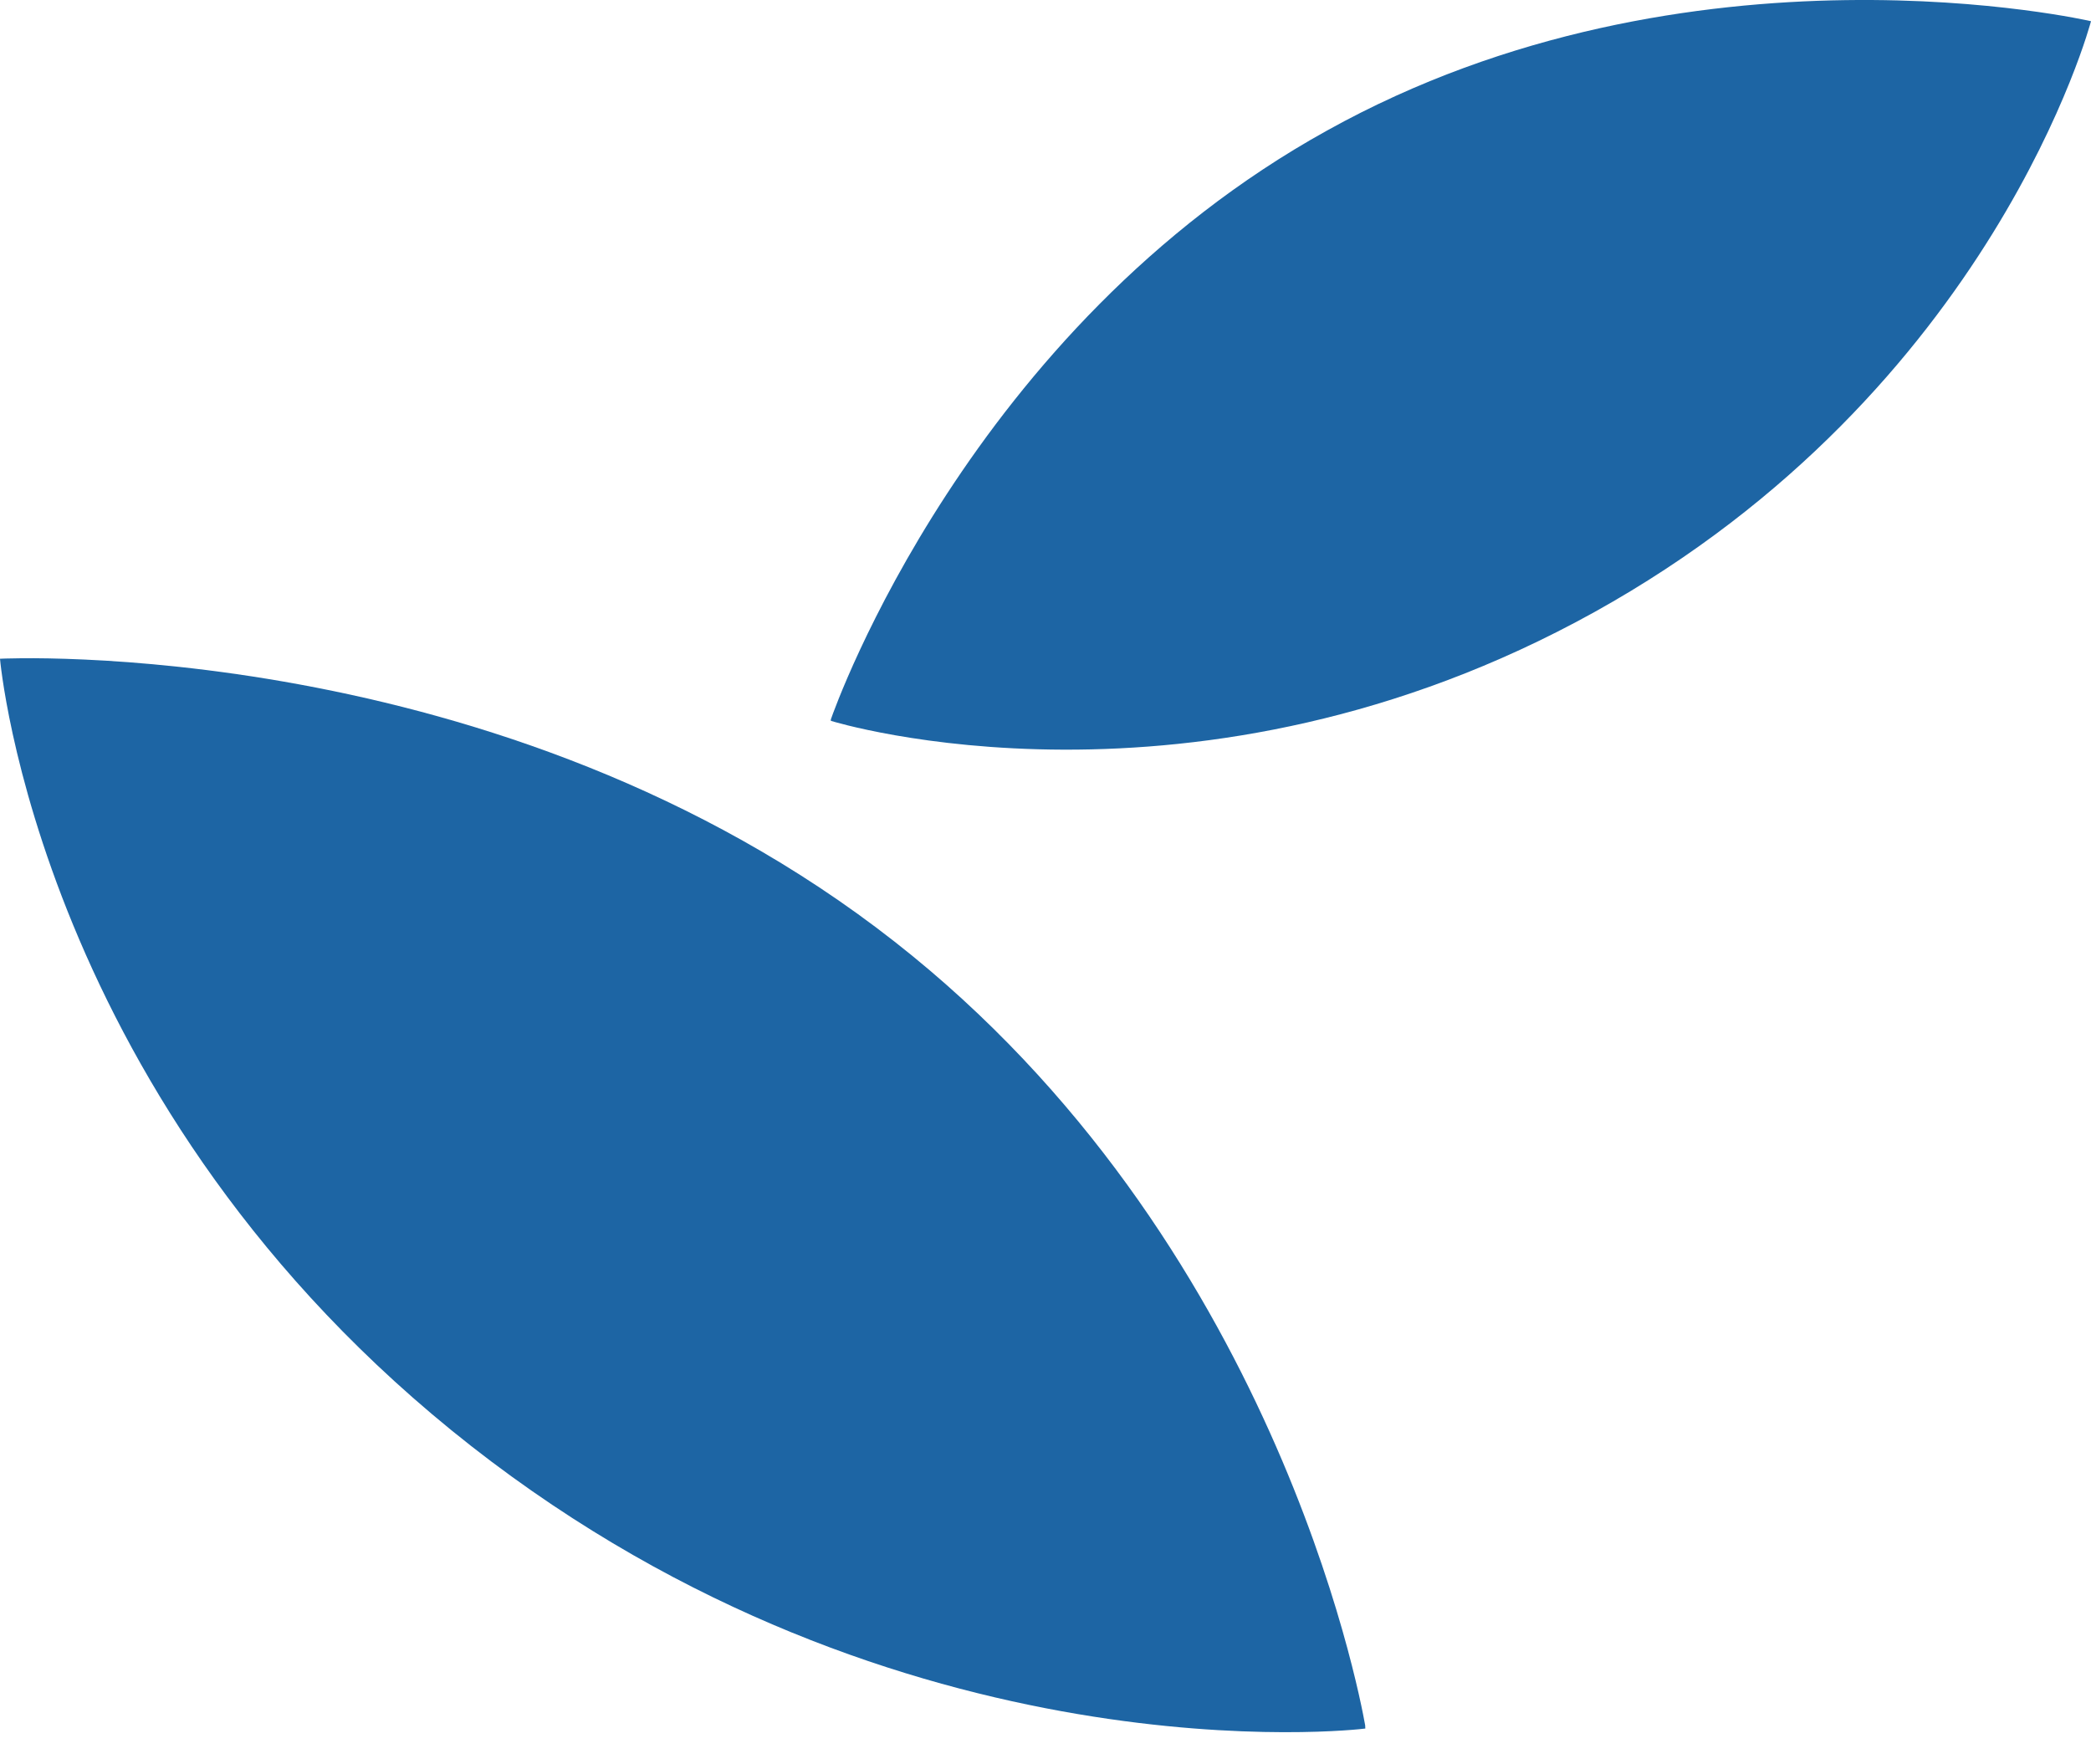
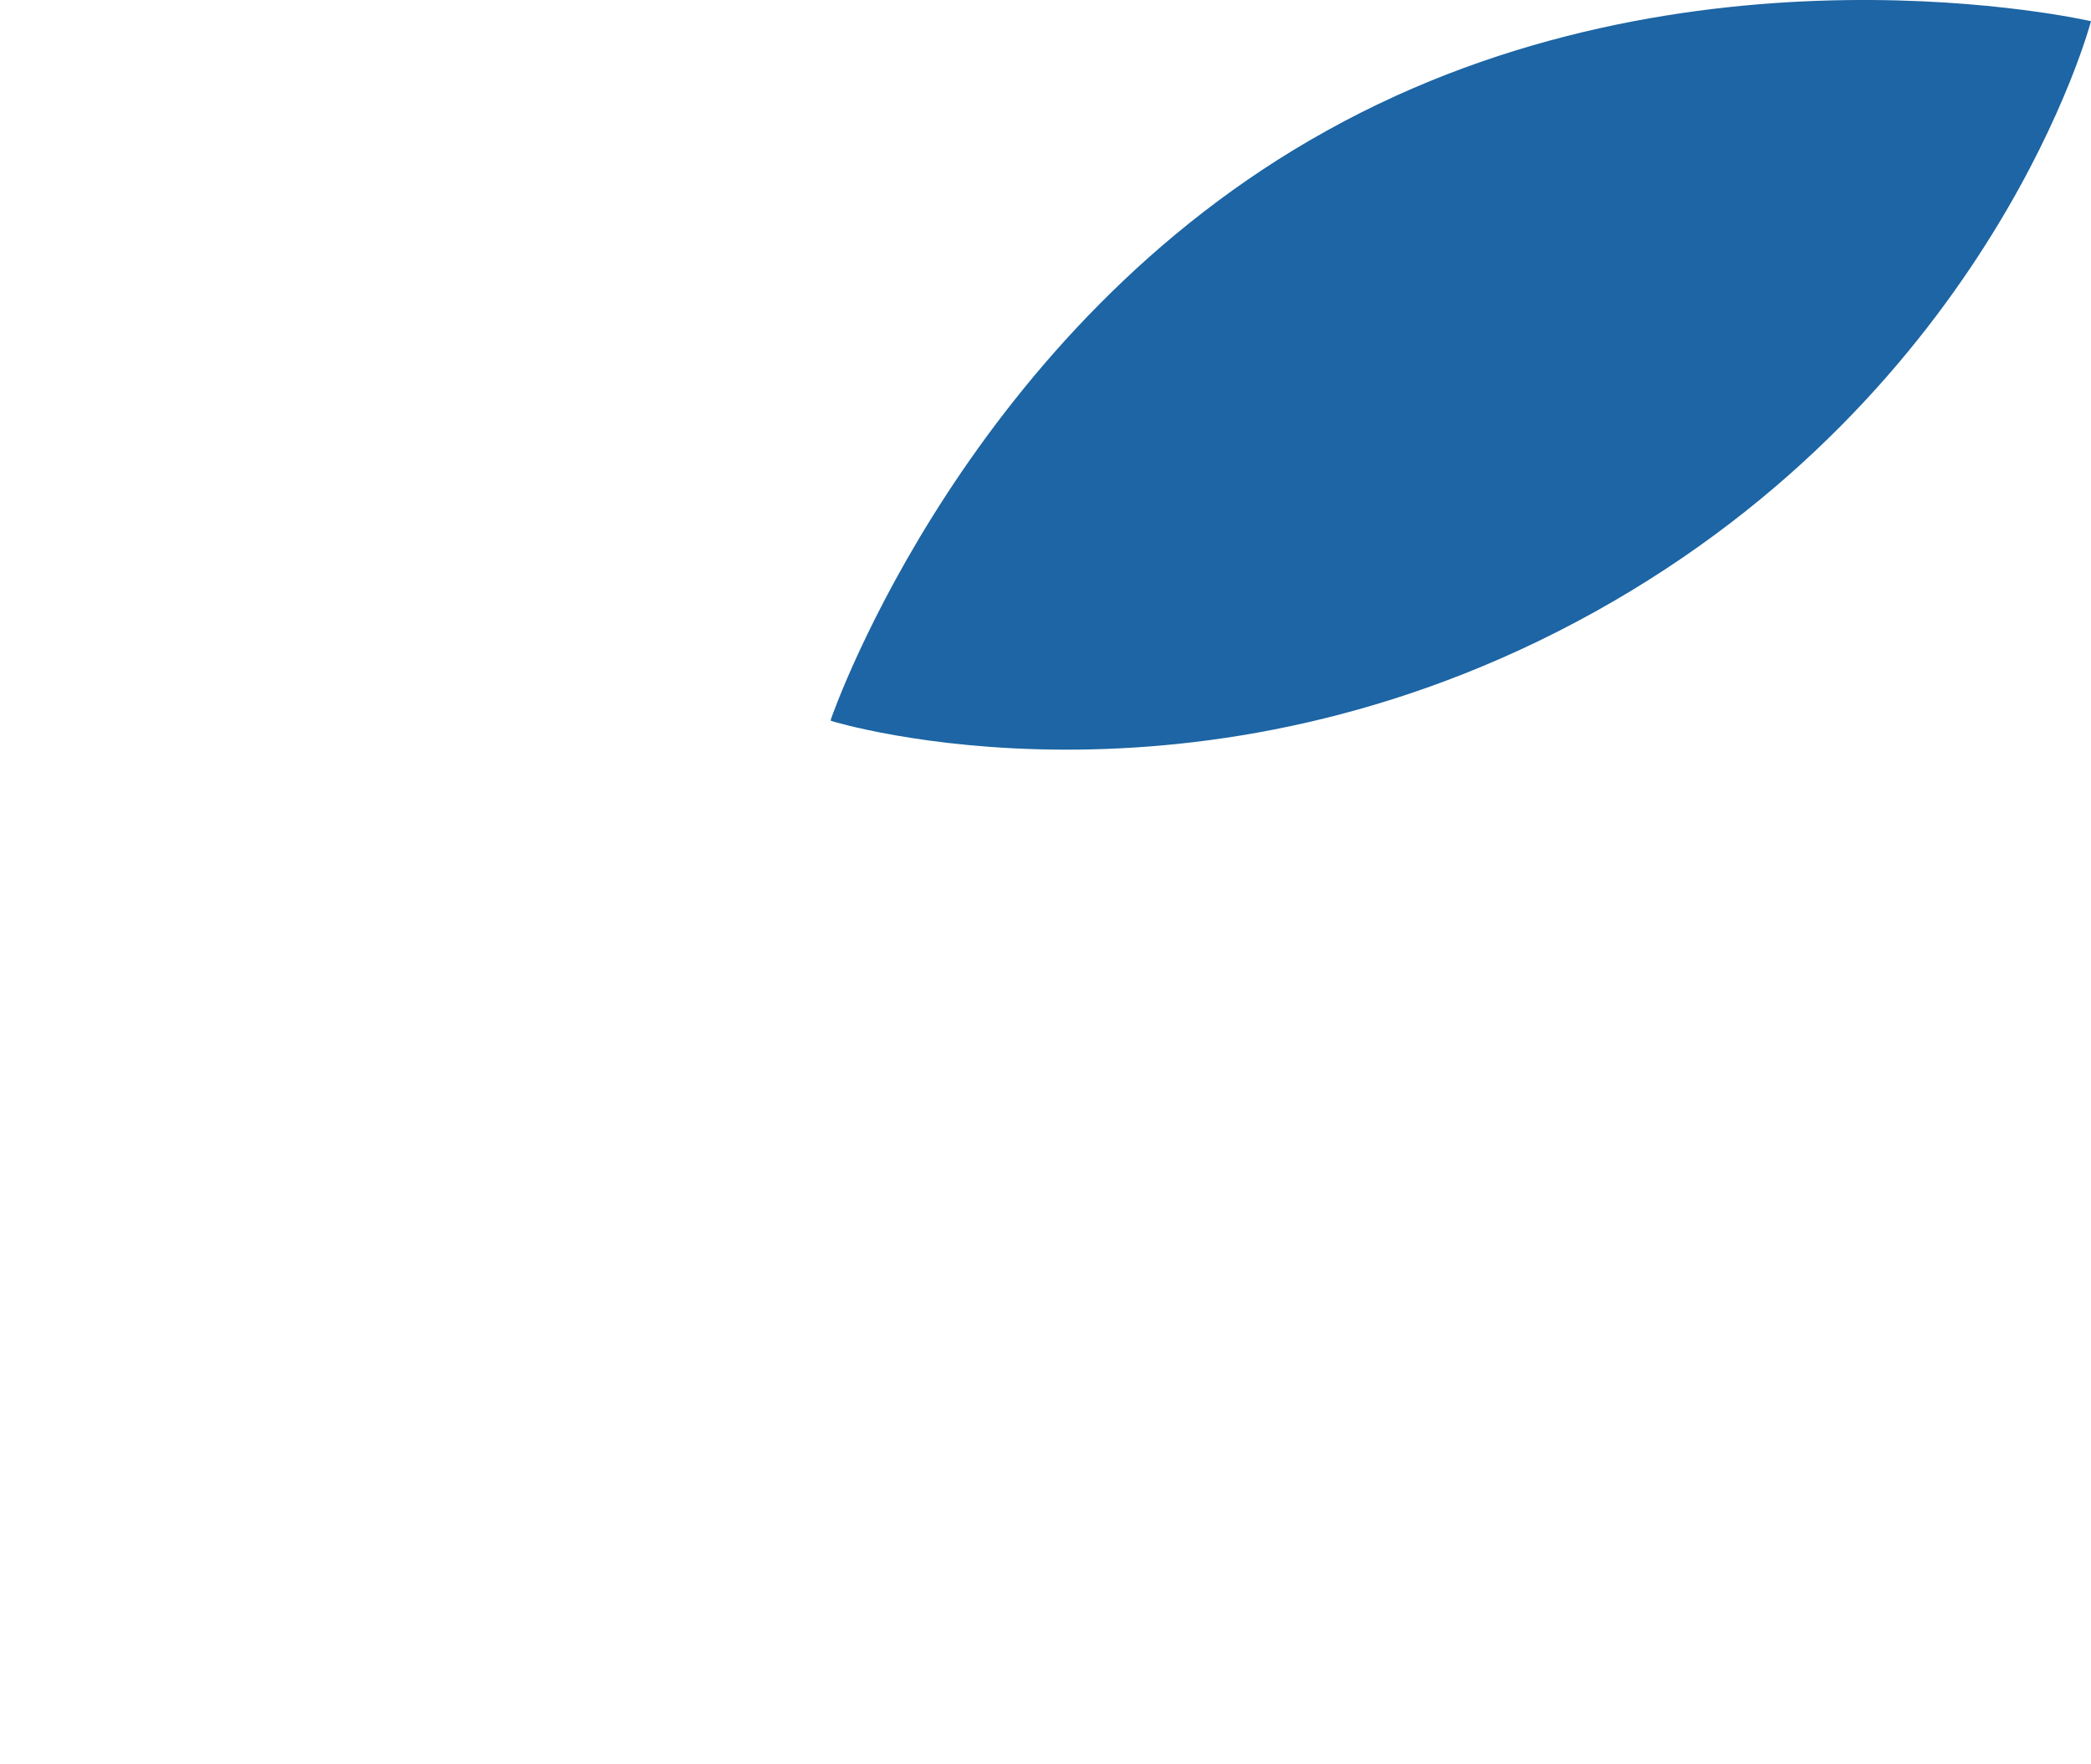
<svg xmlns="http://www.w3.org/2000/svg" fill="none" height="54" viewBox="0 0 64 54" width="64">
  <g fill="#1d65a4">
    <path d="m25.43 22.062c.076.027 11.17 3.435 23.365-3.325 12.241-6.792 15.205-18.088 15.205-18.088s-12.263-2.836-23.38 3.345c-10.935 6.051-15.055 17.629-15.19 18.026" />
-     <path d="m41.784 52.804c-.187-1.049-2.812-14.905-14.407-23.986-12.047-9.442-27.377-8.656-27.377-8.656s1.169 13.712 14.422 24.097c13.177 10.311 27.171 8.676 27.367 8.646" />
  </g>
</svg>